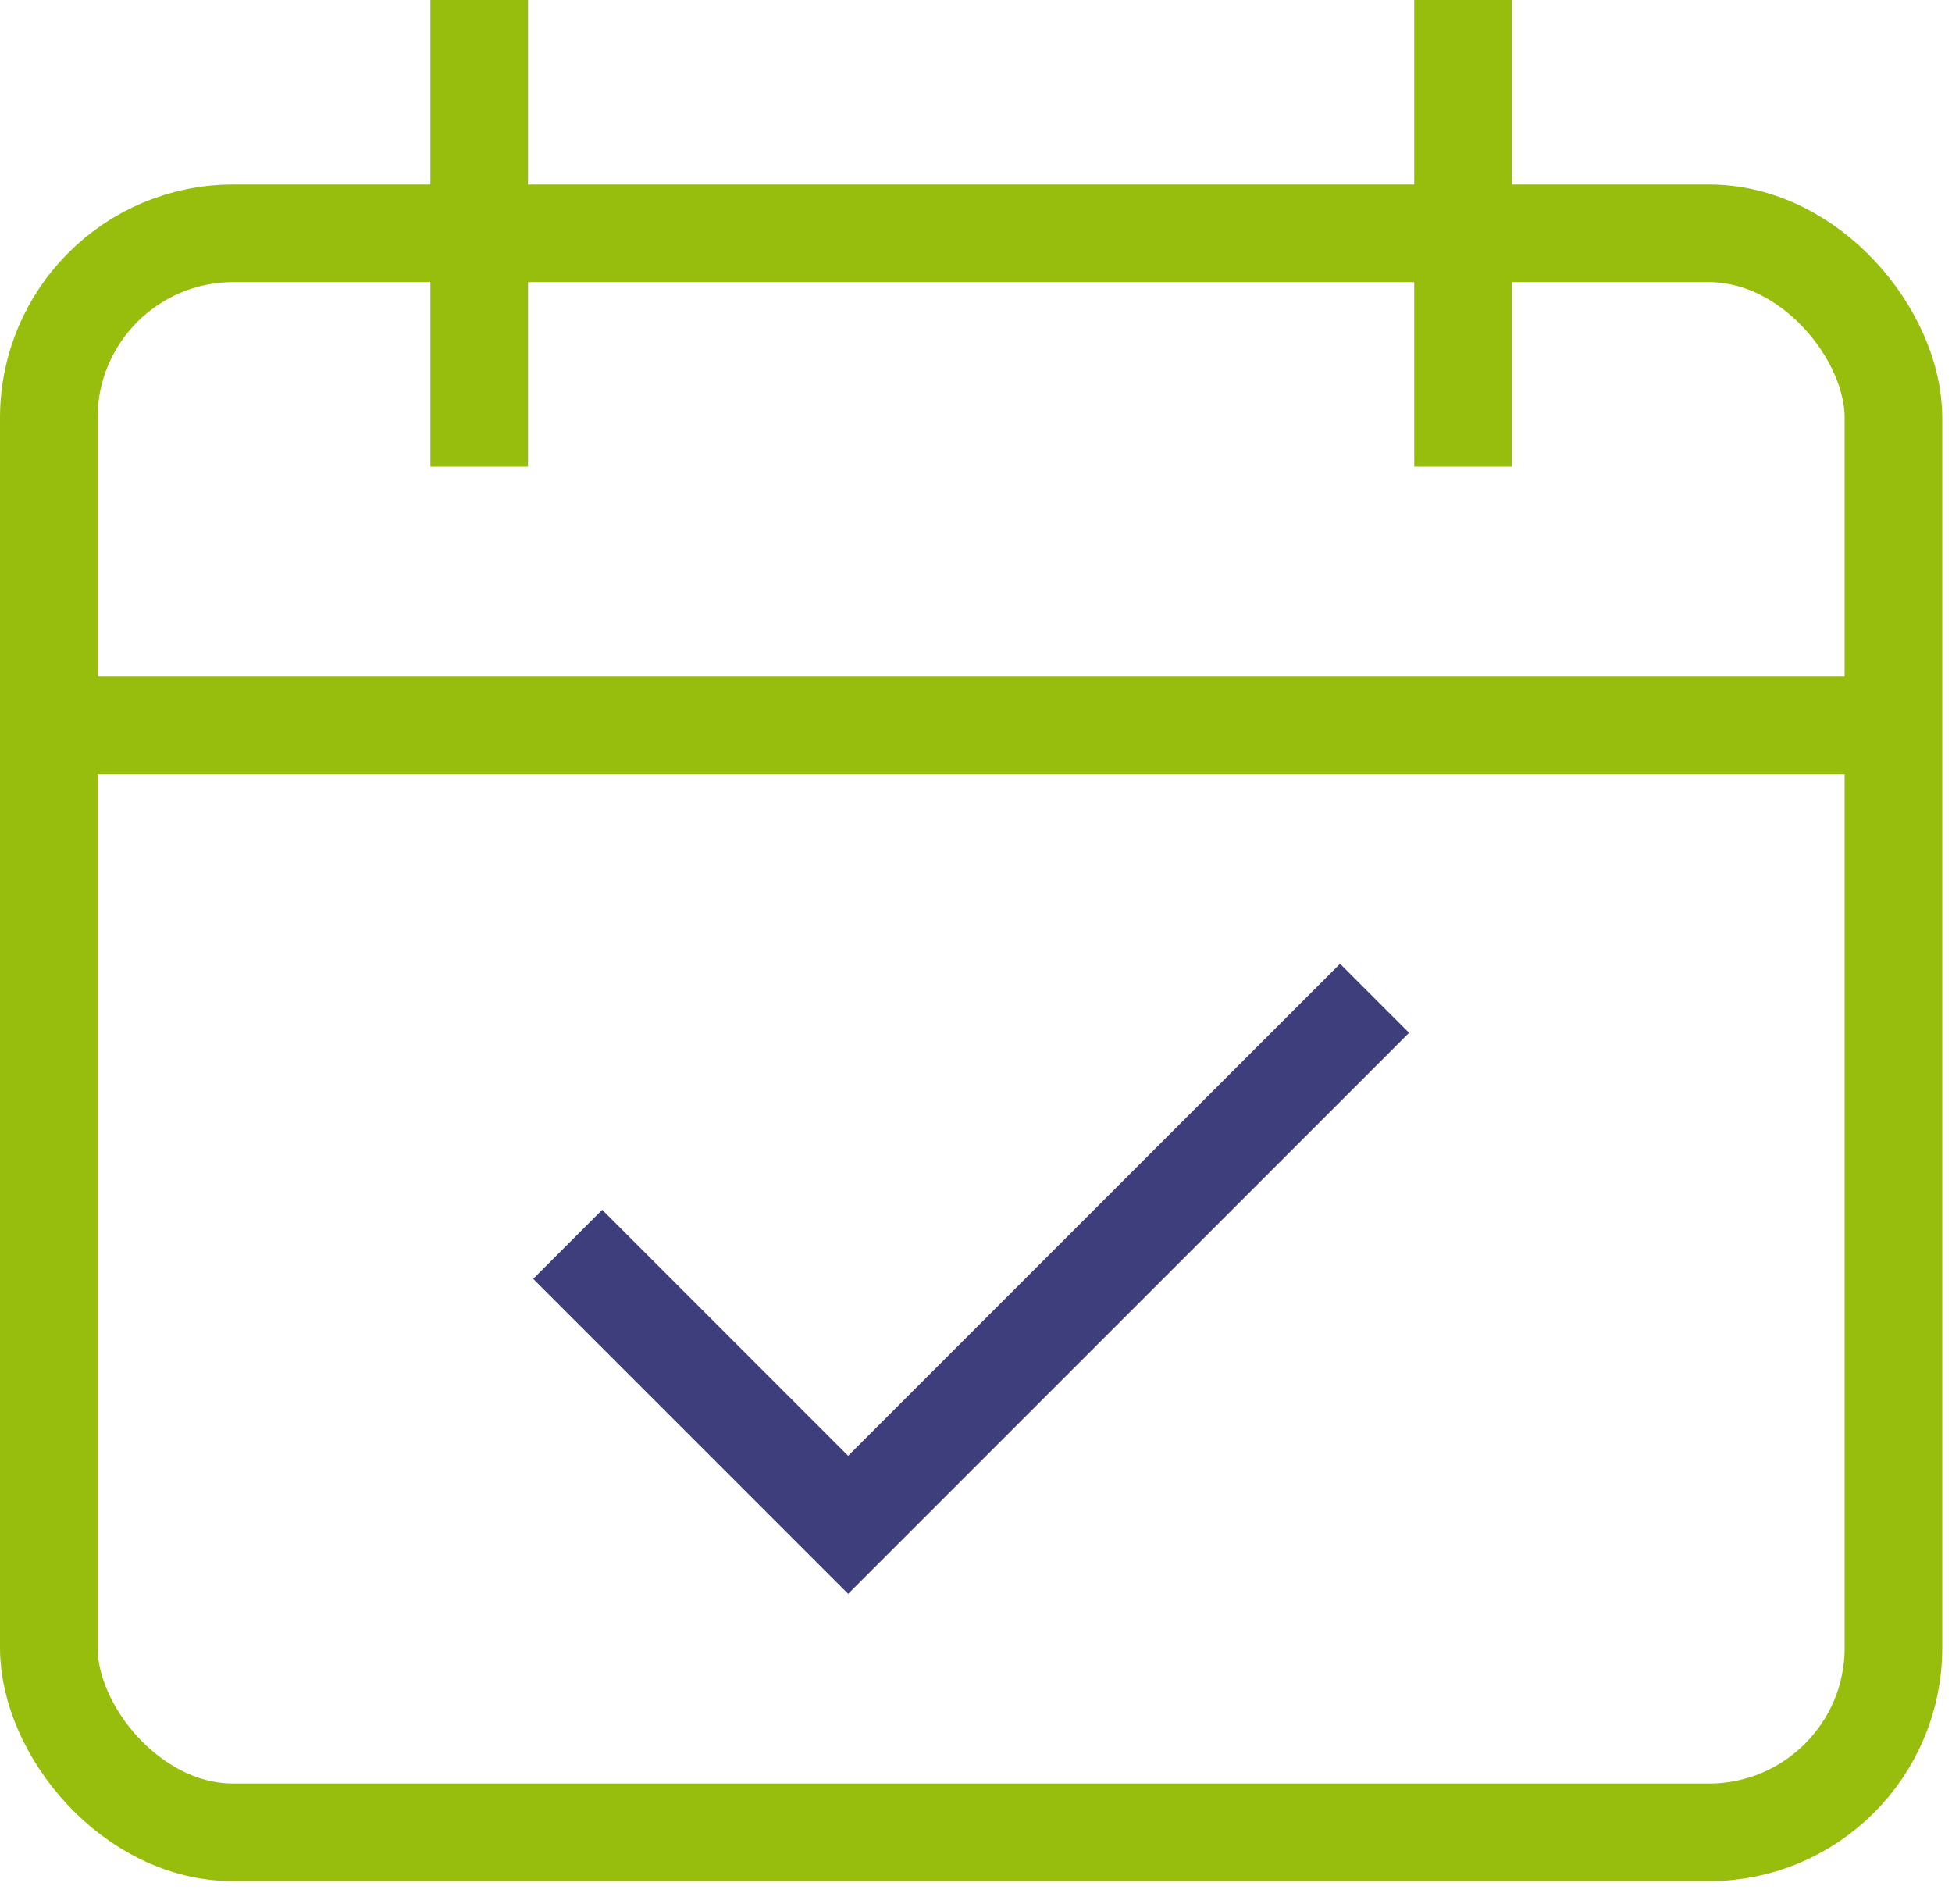
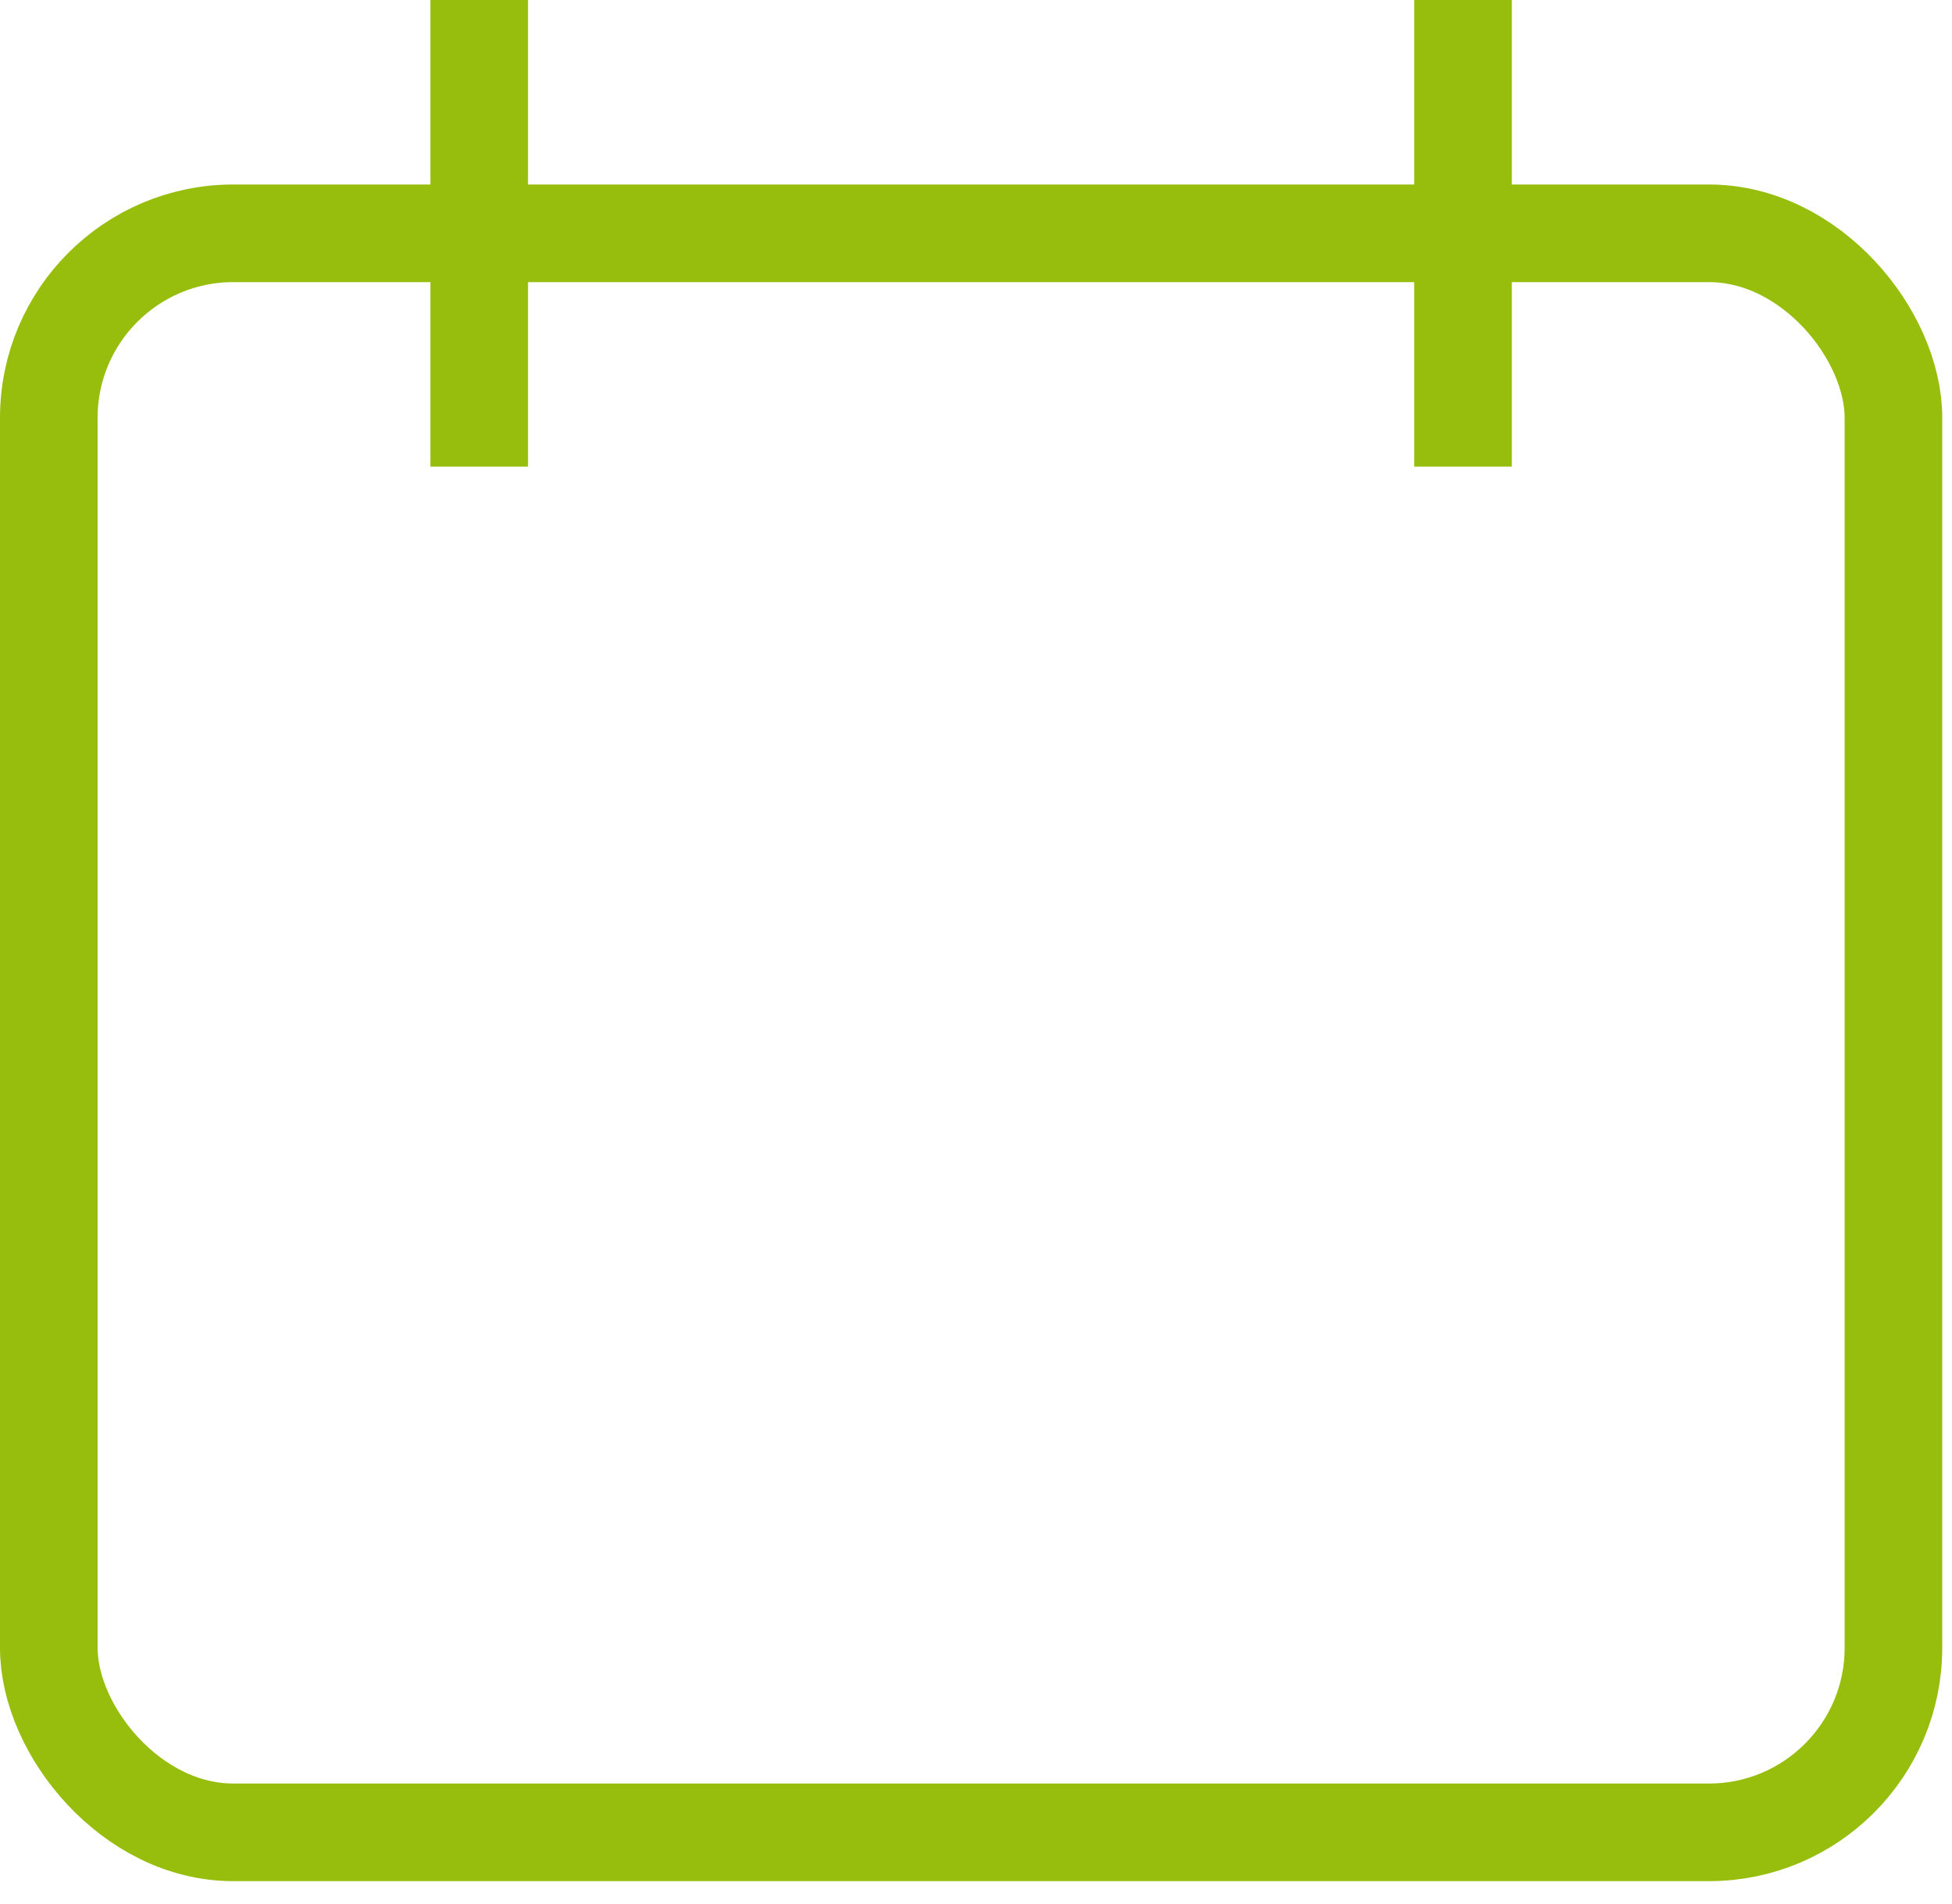
<svg xmlns="http://www.w3.org/2000/svg" width="40px" height="39px" viewBox="0 0 40 39" version="1.1">
  <title>calendar-event-2</title>
  <g id="Page-1" stroke="none" stroke-width="1" fill="none" fill-rule="evenodd">
    <g id="LandingPage-Voltalis-0610" transform="translate(-140, -2888)" stroke-width="2">
      <g id="bloc-dispositif-formulaire" transform="translate(0, 2542)">
        <g id="content" transform="translate(60, 80)">
          <g id="points" transform="translate(42, 189)">
            <g id="Group-12" transform="translate(0, 78)">
              <g id="calendar-event-2" transform="translate(39, 0)">
-                 <polyline id="Path" stroke="#3E3E7C" stroke-linecap="square" points="11.34 25.2 16.38 30.24 26.46 20.16" />
-                 <line x1="37.8" y1="13.86" x2="0" y2="13.86" id="Path" stroke="#97BE0D" />
                <rect id="Rectangle" stroke="#97BE0D" stroke-linecap="square" x="0" y="3.78" width="37.8" height="32.76" rx="3.78" />
                <line x1="8.82" y1="0" x2="8.82" y2="7.56" id="Path" stroke="#97BE0D" stroke-linecap="square" />
                <line x1="28.98" y1="0" x2="28.98" y2="7.56" id="Path" stroke="#97BE0D" stroke-linecap="square" />
              </g>
            </g>
          </g>
        </g>
      </g>
    </g>
  </g>
</svg>